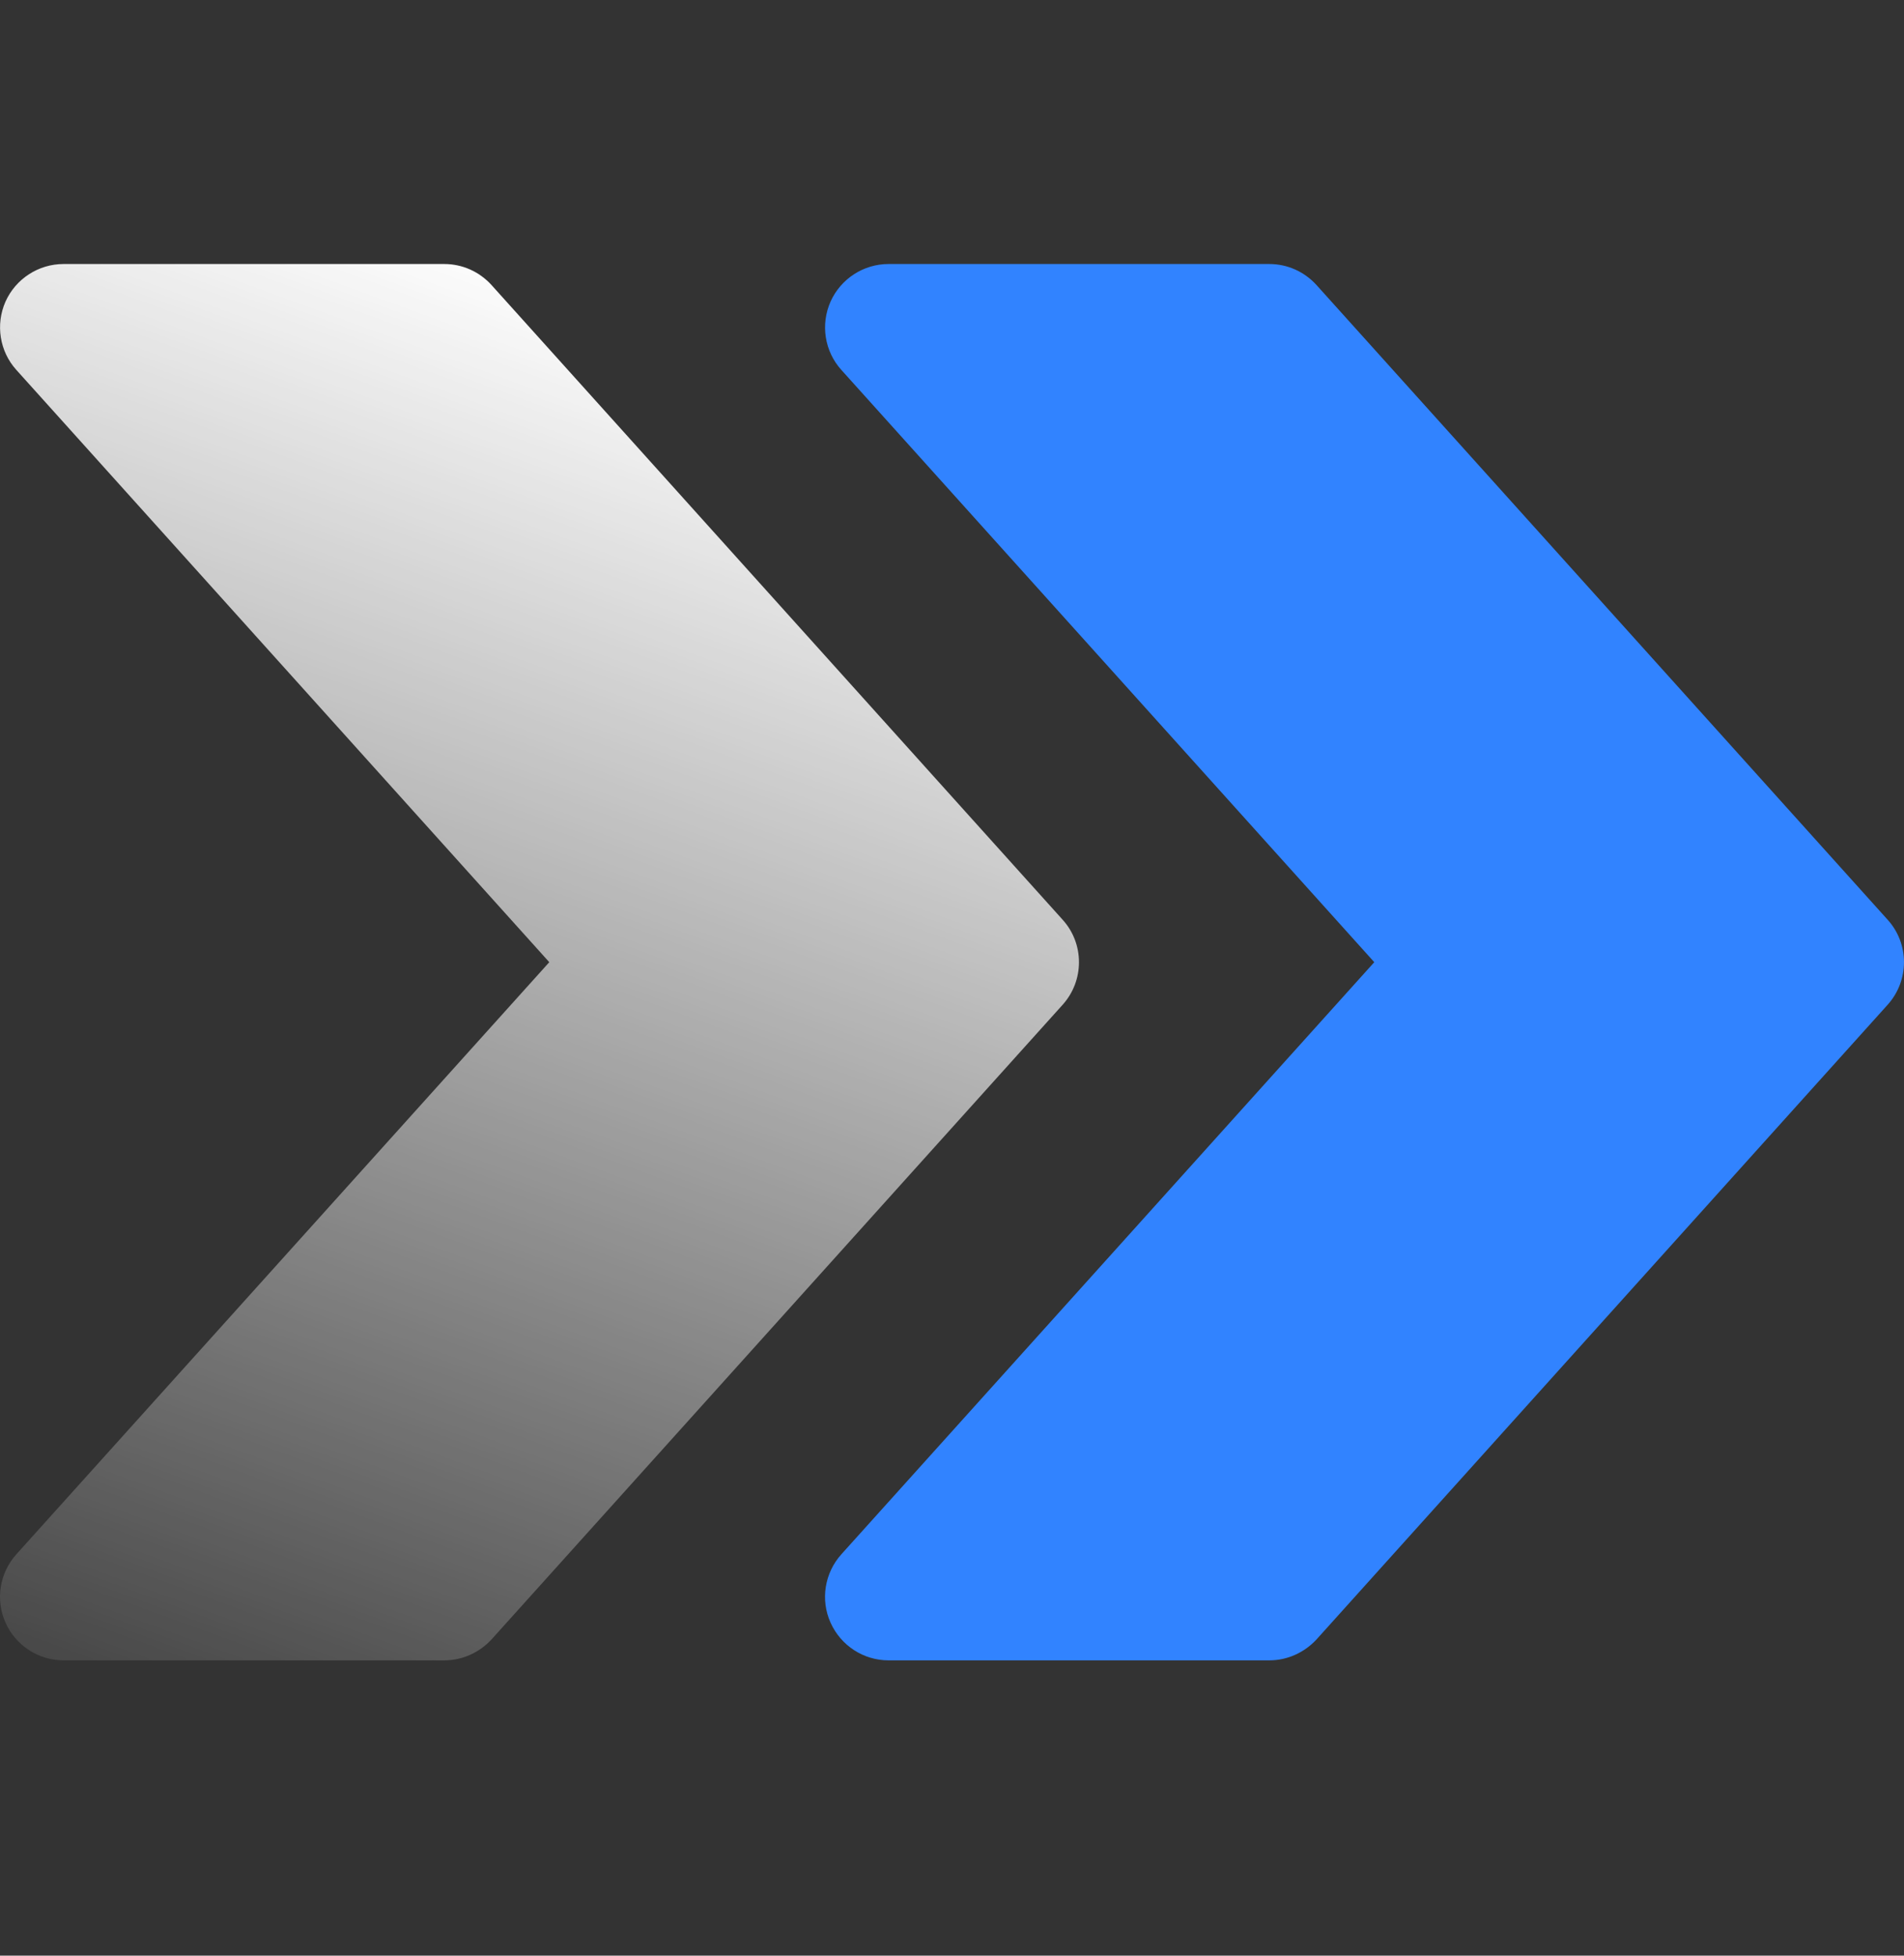
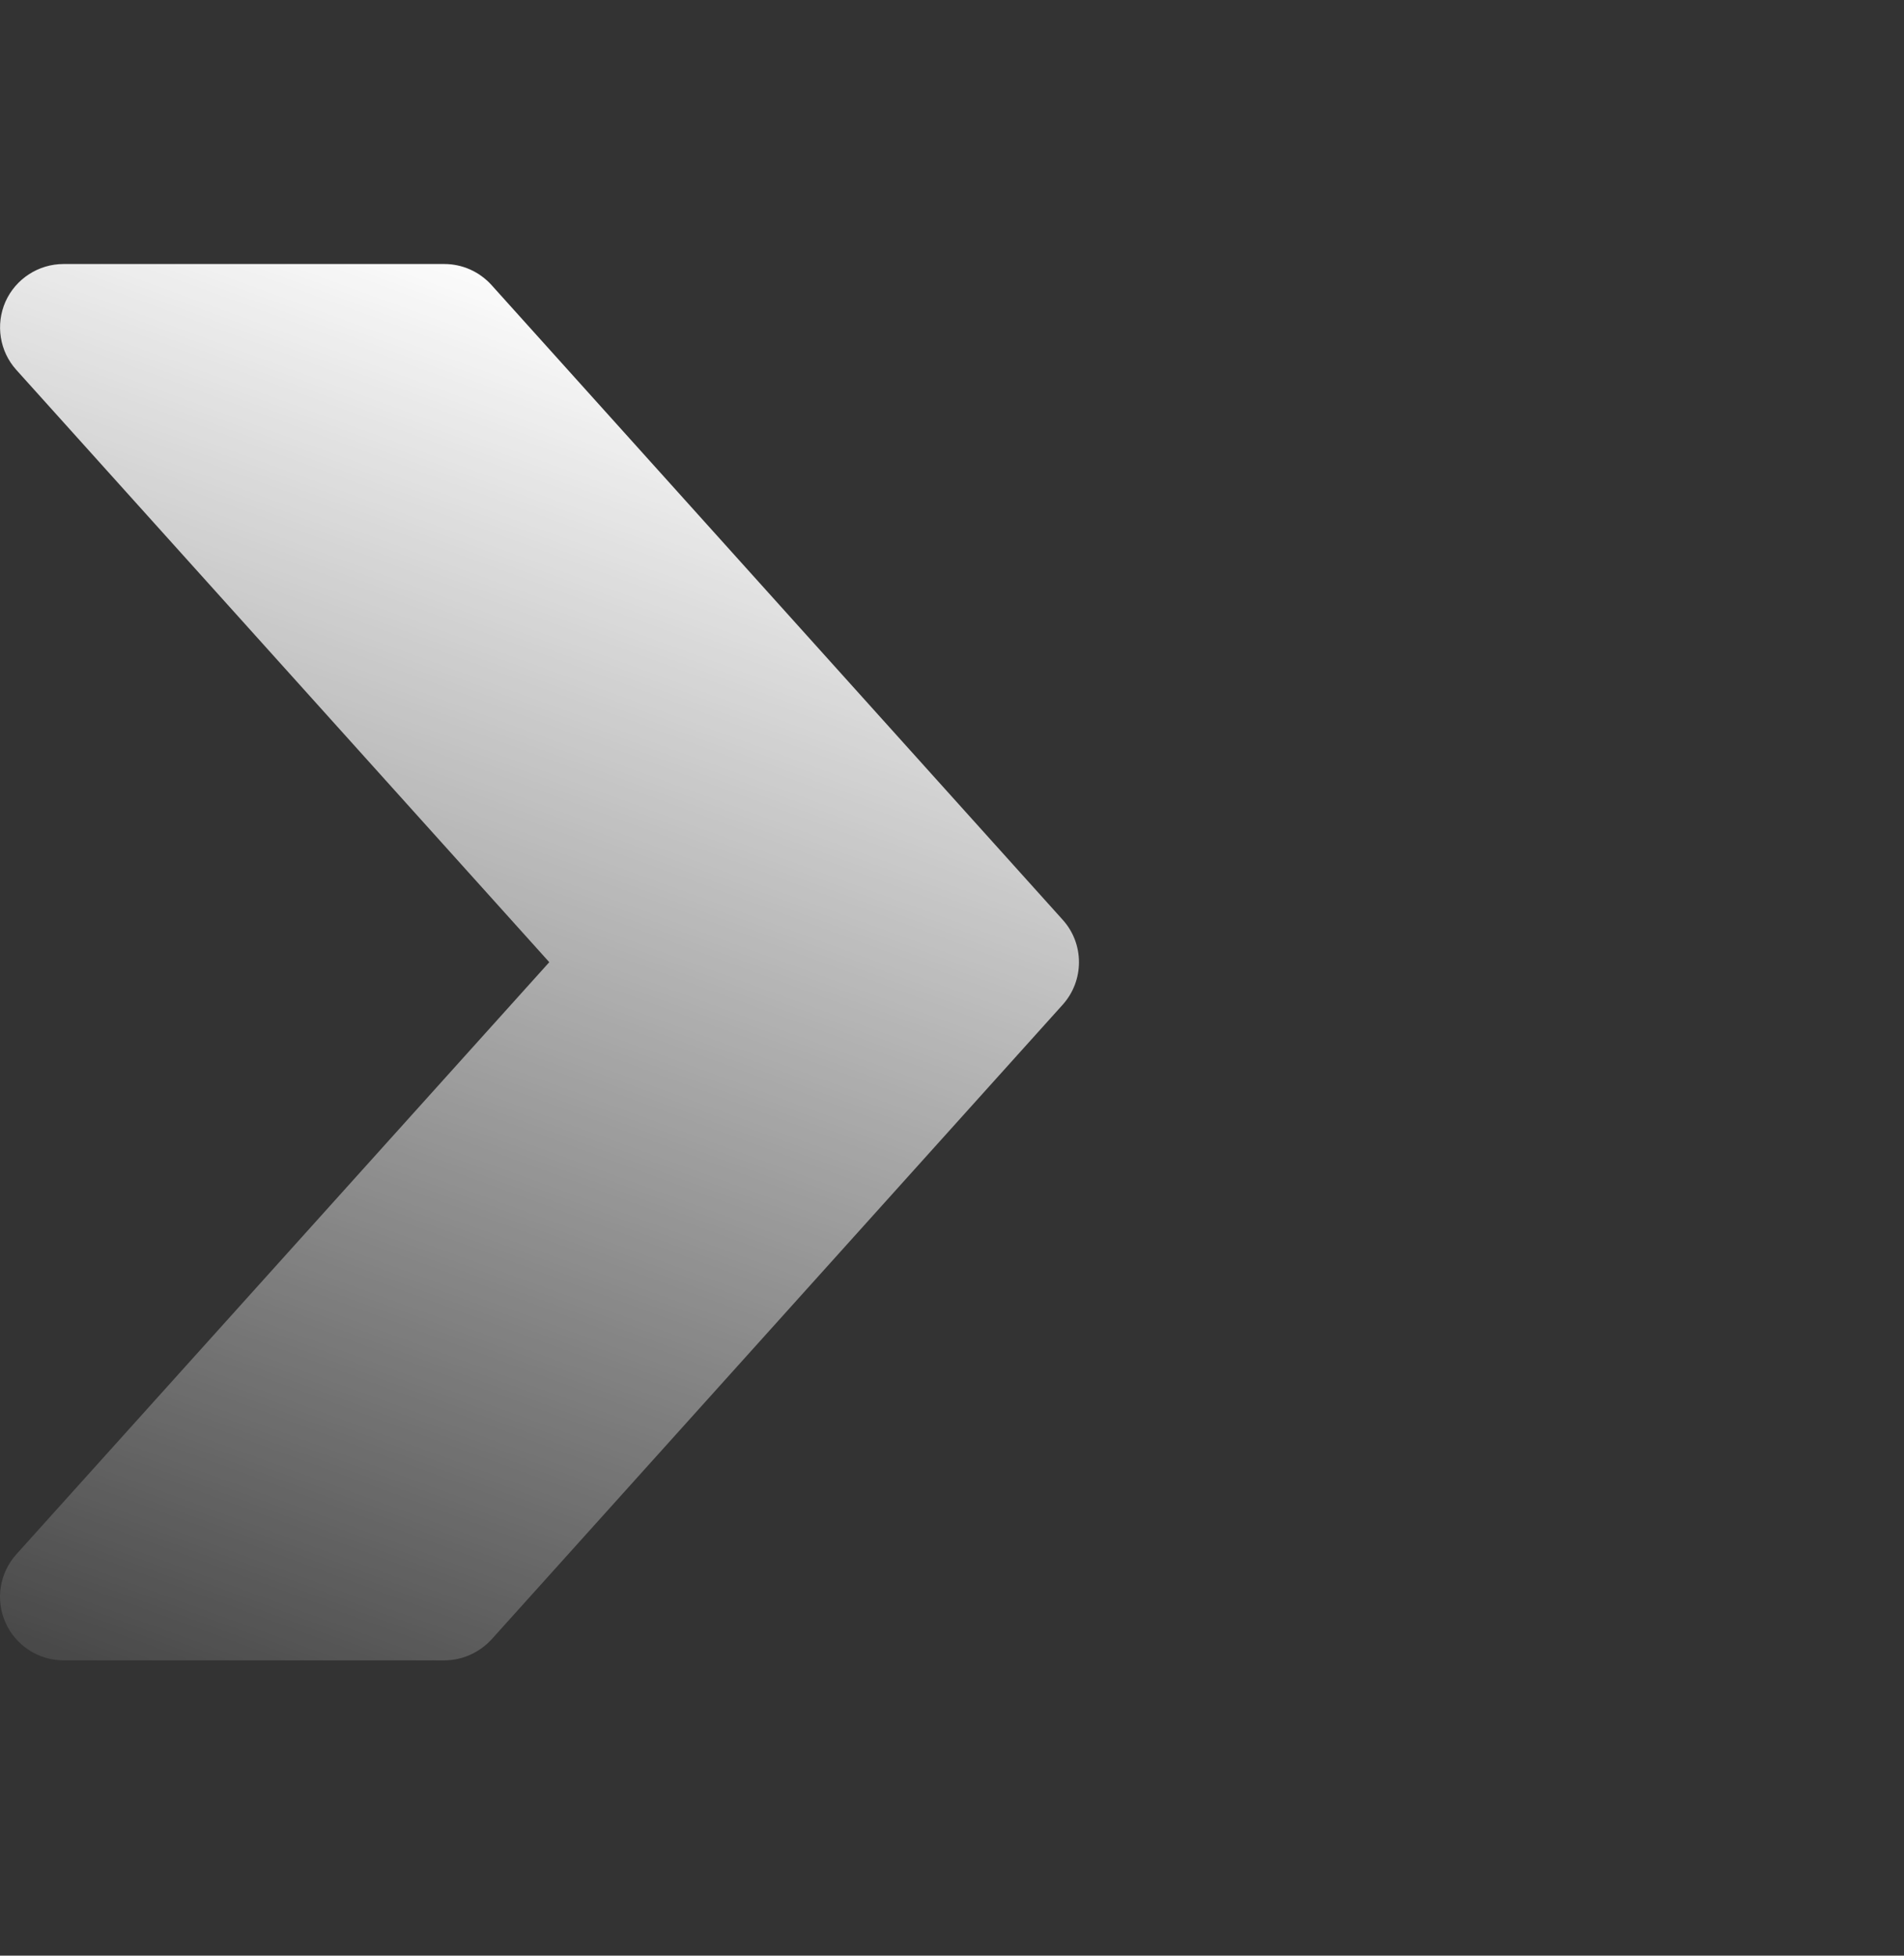
<svg xmlns="http://www.w3.org/2000/svg" width="37" height="38" viewBox="0 0 37 38" fill="none">
  <rect x="0" y="0" width="37" height="38" fill="#333333" stroke="none" />
-   <path d="M36.683 17.872L25.584 5.539C25.347 5.278 25.017 5.13 24.666 5.13H17.267C16.781 5.13 16.34 5.416 16.14 5.86C15.942 6.306 16.024 6.827 16.349 7.187L26.706 18.696L16.349 30.202C16.024 30.565 15.94 31.085 16.14 31.529C16.34 31.976 16.781 32.262 17.267 32.262H24.666C25.017 32.262 25.347 32.111 25.584 31.855L36.683 19.522C37.105 19.053 37.105 18.338 36.683 17.872Z" fill="#3183FF" />
  <path d="M20.651 17.872L9.552 5.539C9.315 5.278 8.985 5.13 8.634 5.13H1.235C0.749 5.13 0.307 5.416 0.107 5.86C-0.09 6.306 -0.008 6.827 0.317 7.187L10.674 18.696L0.317 30.202C-0.008 30.565 -0.092 31.085 0.107 31.529C0.307 31.976 0.749 32.262 1.235 32.262H8.634C8.985 32.262 9.315 32.111 9.552 31.855L20.651 19.522C21.073 19.053 21.073 18.338 20.651 17.872Z" fill="url(#paint0_linear_681_953)" />
  <defs>
    <linearGradient id="paint0_linear_681_953" x1="10.484" y1="5.13" x2="-0.5" y2="35.196" gradientUnits="userSpaceOnUse">
      <stop stop-color="white" />
      <stop offset="1" stop-color="white" stop-opacity="0" />
    </linearGradient>
  </defs>
</svg>